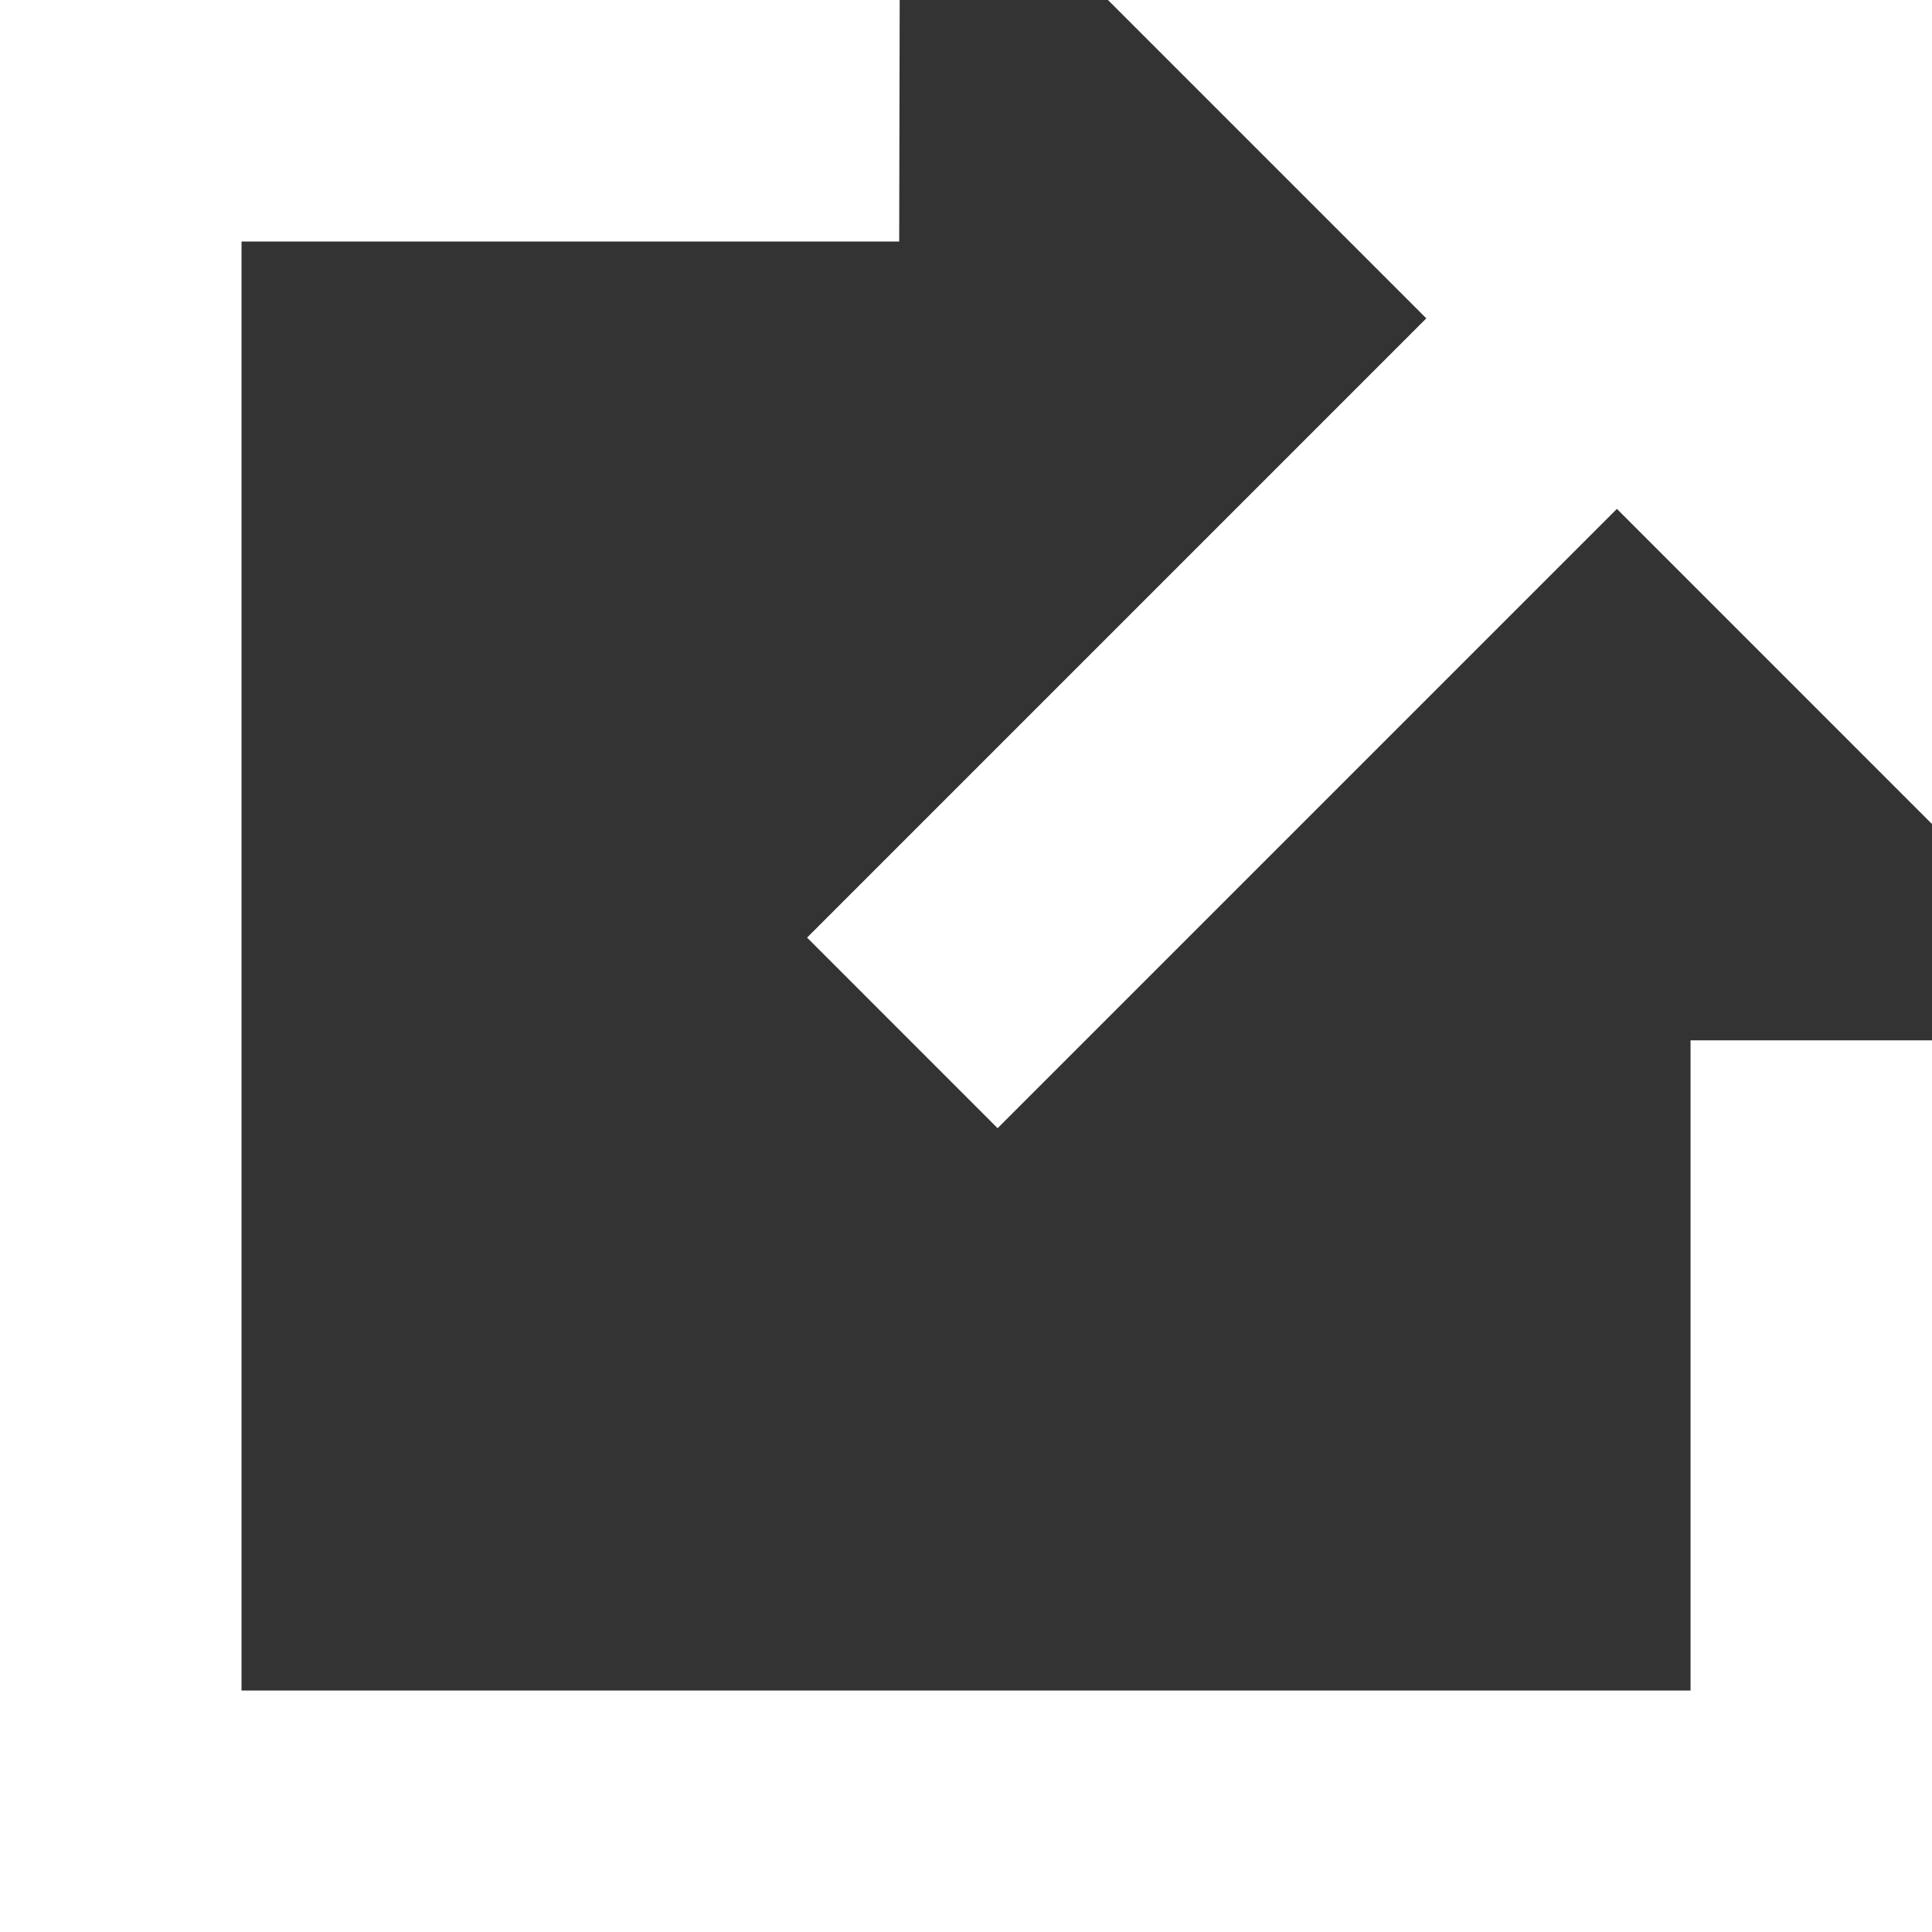
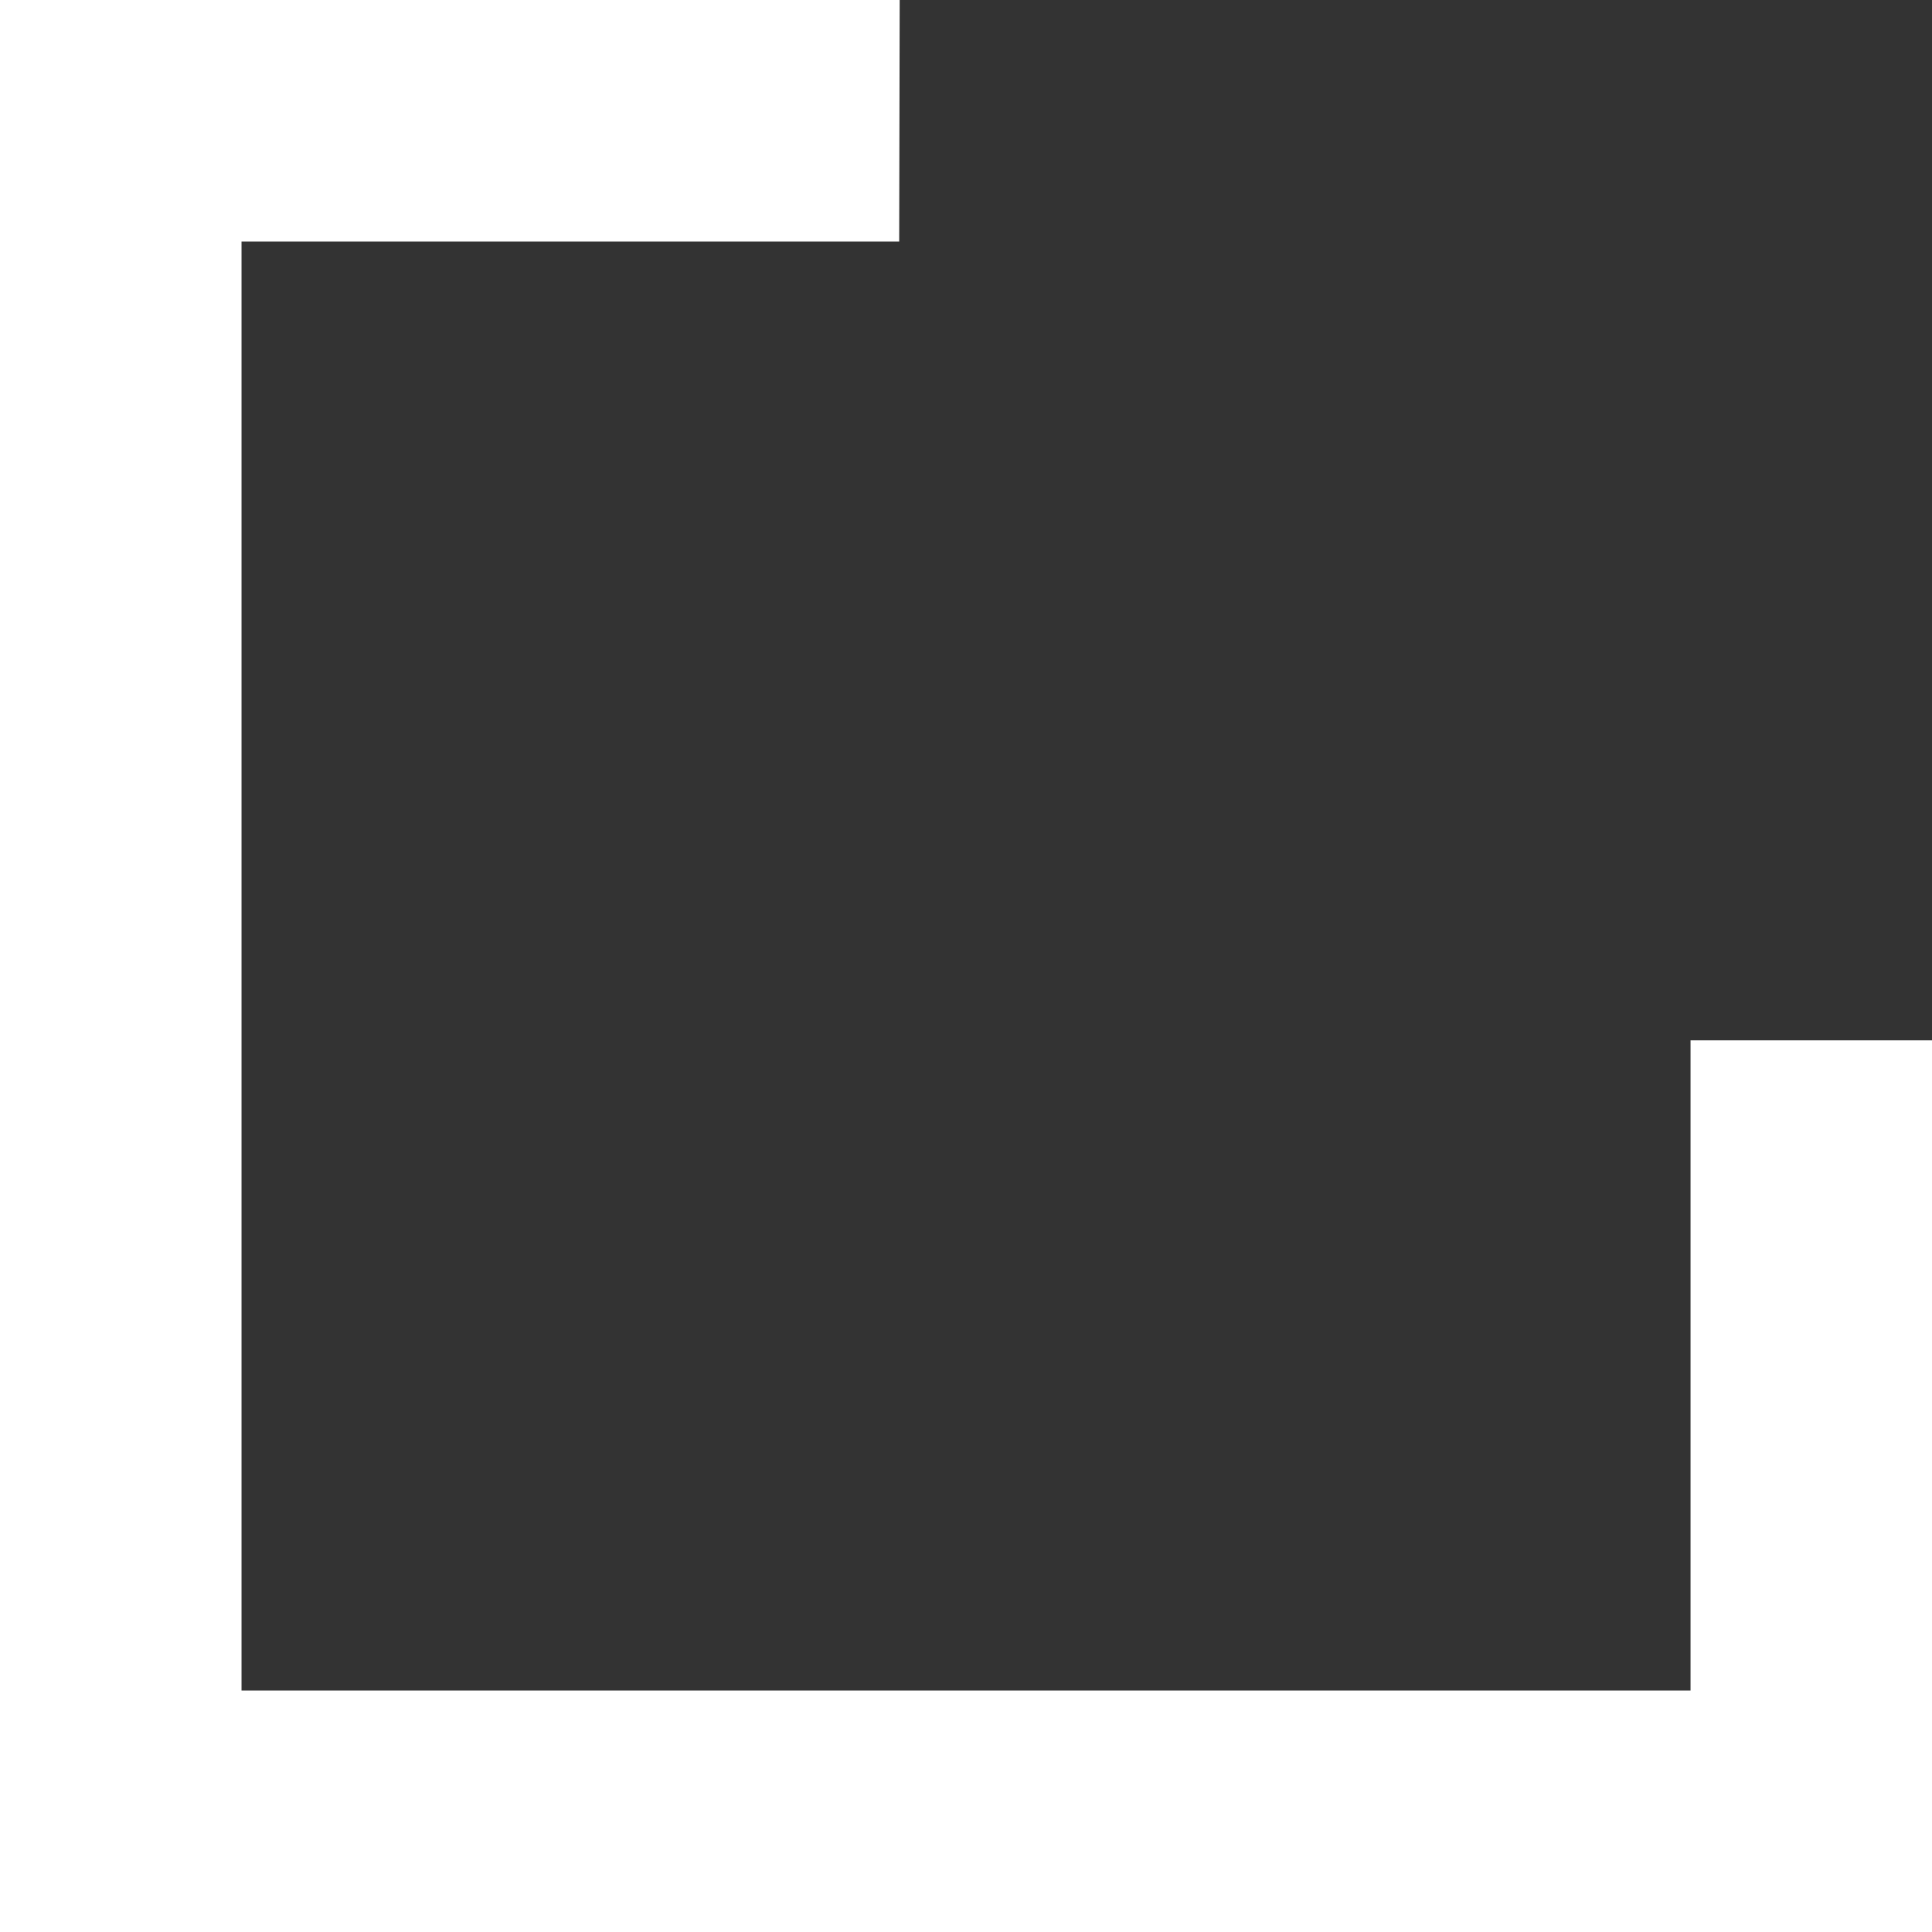
<svg xmlns="http://www.w3.org/2000/svg" version="1.1" id="Capa_1" x="0px" y="0px" viewBox="0 0 31.333 31.333" enable-background="new 0 0 31.333 31.333" xml:space="preserve">
  <rect x="0" y="0" width="31.333" height="31.333" fill="#333333" stroke="none" />
  <g>
    <polygon fill="#FFFFFF" points="27.417,27.417 3.917,27.417 3.917,3.917 14.583,3.917 14.591,0 0,0 0,31.333 31.333,31.333    31.333,16.872 27.417,16.872  " />
-     <polygon fill="#FFFFFF" points="17.969,0 23.132,5.163 13.089,15.206 16.179,18.297 26.223,8.253 31.333,13.364 31.333,0  " />
  </g>
  <g>
</g>
  <g>
</g>
  <g>
</g>
  <g>
</g>
  <g>
</g>
  <g>
</g>
  <g>
</g>
  <g>
</g>
  <g>
</g>
  <g>
</g>
  <g>
</g>
  <g>
</g>
  <g>
</g>
  <g>
</g>
  <g>
</g>
</svg>